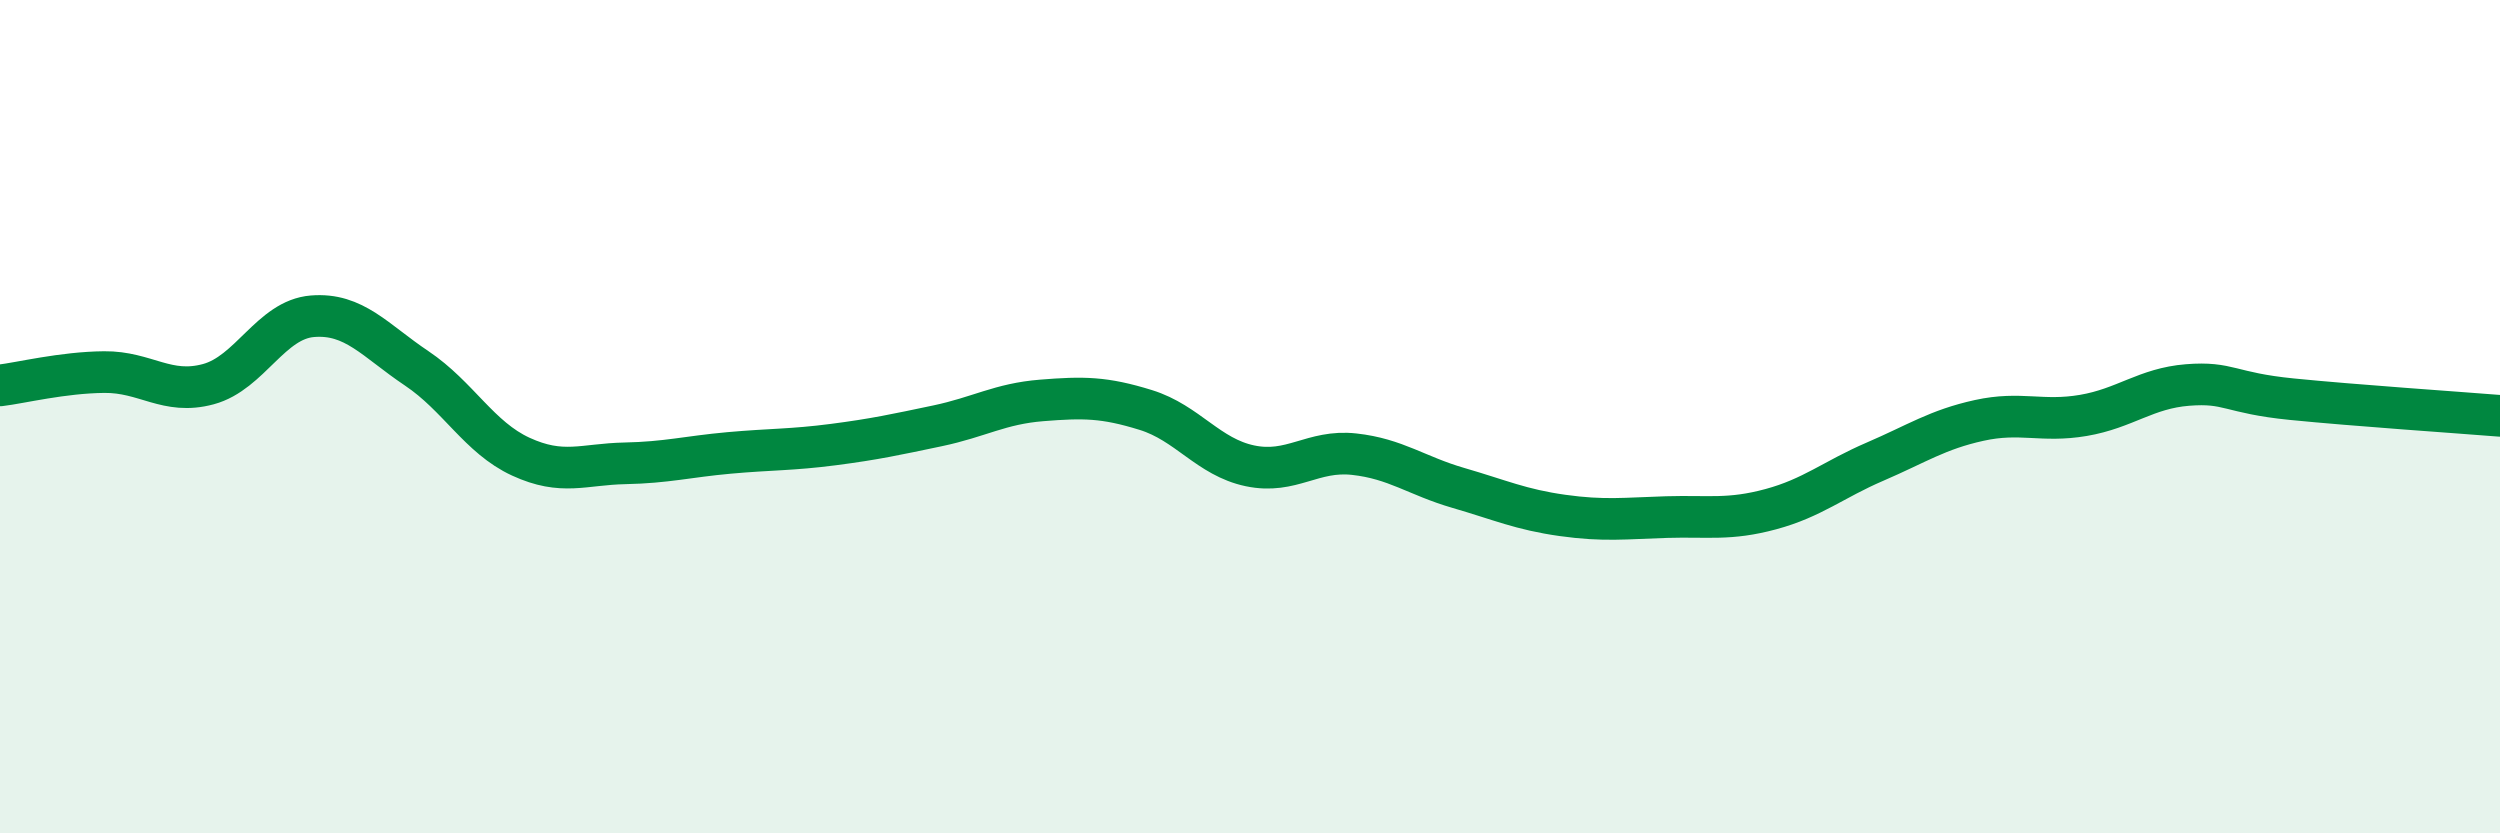
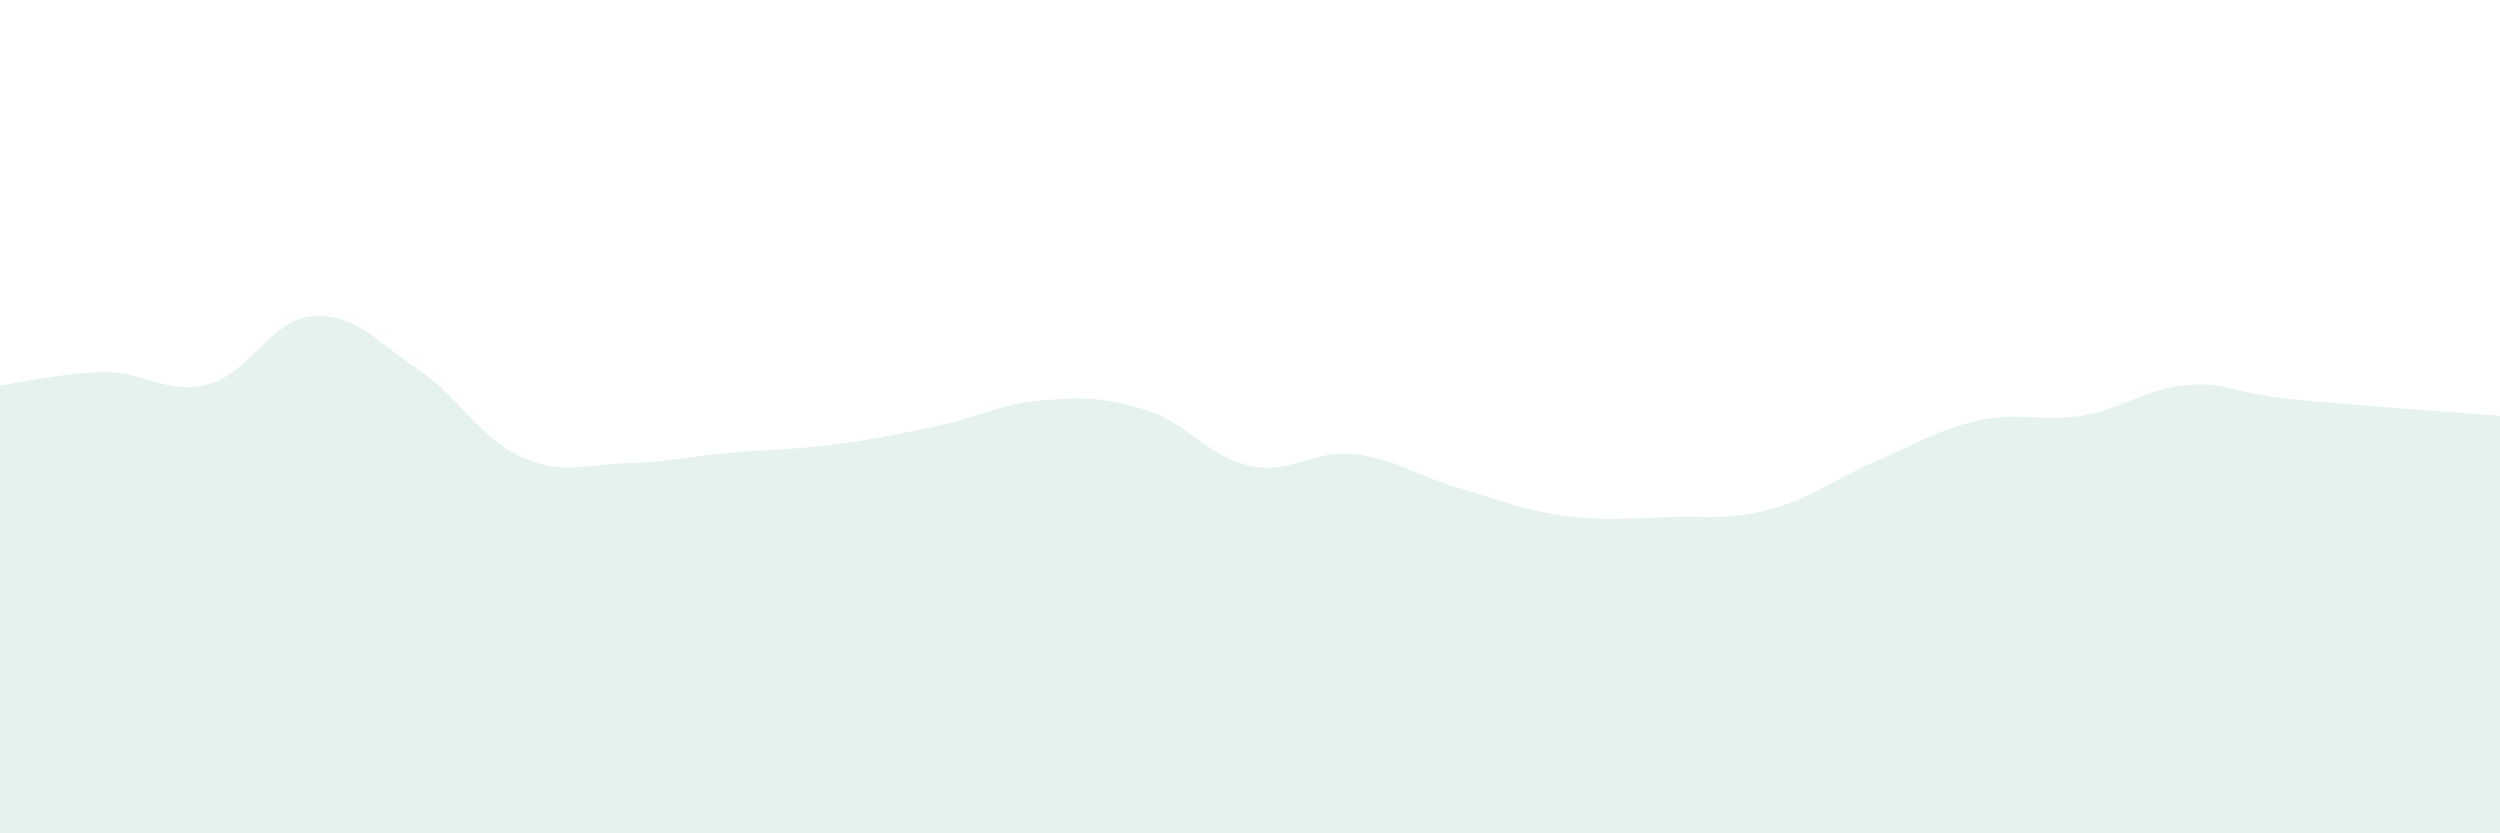
<svg xmlns="http://www.w3.org/2000/svg" width="60" height="20" viewBox="0 0 60 20">
  <path d="M 0,9.25 C 0.5,9.19 1.5,8.94 2.5,8.93 C 3.5,8.92 4,9.49 5,9.22 C 6,8.95 6.5,7.67 7.5,7.59 C 8.5,7.51 9,8.17 10,8.84 C 11,9.51 11.5,10.5 12.5,10.96 C 13.5,11.42 14,11.14 15,11.12 C 16,11.1 16.5,10.96 17.5,10.87 C 18.5,10.78 19,10.8 20,10.67 C 21,10.54 21.5,10.43 22.5,10.22 C 23.5,10.01 24,9.69 25,9.61 C 26,9.53 26.5,9.53 27.5,9.84 C 28.5,10.15 29,10.97 30,11.18 C 31,11.39 31.5,10.79 32.5,10.9 C 33.5,11.01 34,11.42 35,11.71 C 36,12 36.5,12.23 37.5,12.37 C 38.5,12.51 39,12.44 40,12.41 C 41,12.38 41.5,12.49 42.5,12.22 C 43.5,11.95 44,11.51 45,11.08 C 46,10.65 46.5,10.31 47.5,10.09 C 48.5,9.87 49,10.14 50,9.97 C 51,9.8 51.5,9.32 52.5,9.24 C 53.5,9.16 53.5,9.43 55,9.58 C 56.5,9.73 59,9.9 60,9.98L60 20L0 20Z" fill="#008740" opacity="0.1" stroke-linecap="round" stroke-linejoin="round" />
-   <path d="M 0,9.25 C 0.5,9.19 1.5,8.94 2.5,8.93 C 3.5,8.92 4,9.49 5,9.22 C 6,8.95 6.5,7.67 7.5,7.59 C 8.5,7.51 9,8.17 10,8.84 C 11,9.51 11.5,10.5 12.5,10.96 C 13.5,11.42 14,11.14 15,11.12 C 16,11.1 16.5,10.96 17.5,10.87 C 18.5,10.78 19,10.8 20,10.67 C 21,10.54 21.5,10.43 22.5,10.22 C 23.5,10.01 24,9.69 25,9.61 C 26,9.53 26.5,9.53 27.5,9.84 C 28.5,10.15 29,10.97 30,11.18 C 31,11.39 31.5,10.79 32.5,10.9 C 33.5,11.01 34,11.42 35,11.71 C 36,12 36.5,12.23 37.5,12.37 C 38.5,12.51 39,12.44 40,12.41 C 41,12.38 41.5,12.49 42.5,12.22 C 43.5,11.95 44,11.51 45,11.08 C 46,10.65 46.5,10.31 47.5,10.09 C 48.5,9.87 49,10.14 50,9.97 C 51,9.8 51.5,9.32 52.5,9.24 C 53.5,9.16 53.5,9.43 55,9.58 C 56.5,9.73 59,9.9 60,9.98" stroke="#008740" stroke-width="1" fill="none" stroke-linecap="round" stroke-linejoin="round" />
</svg>